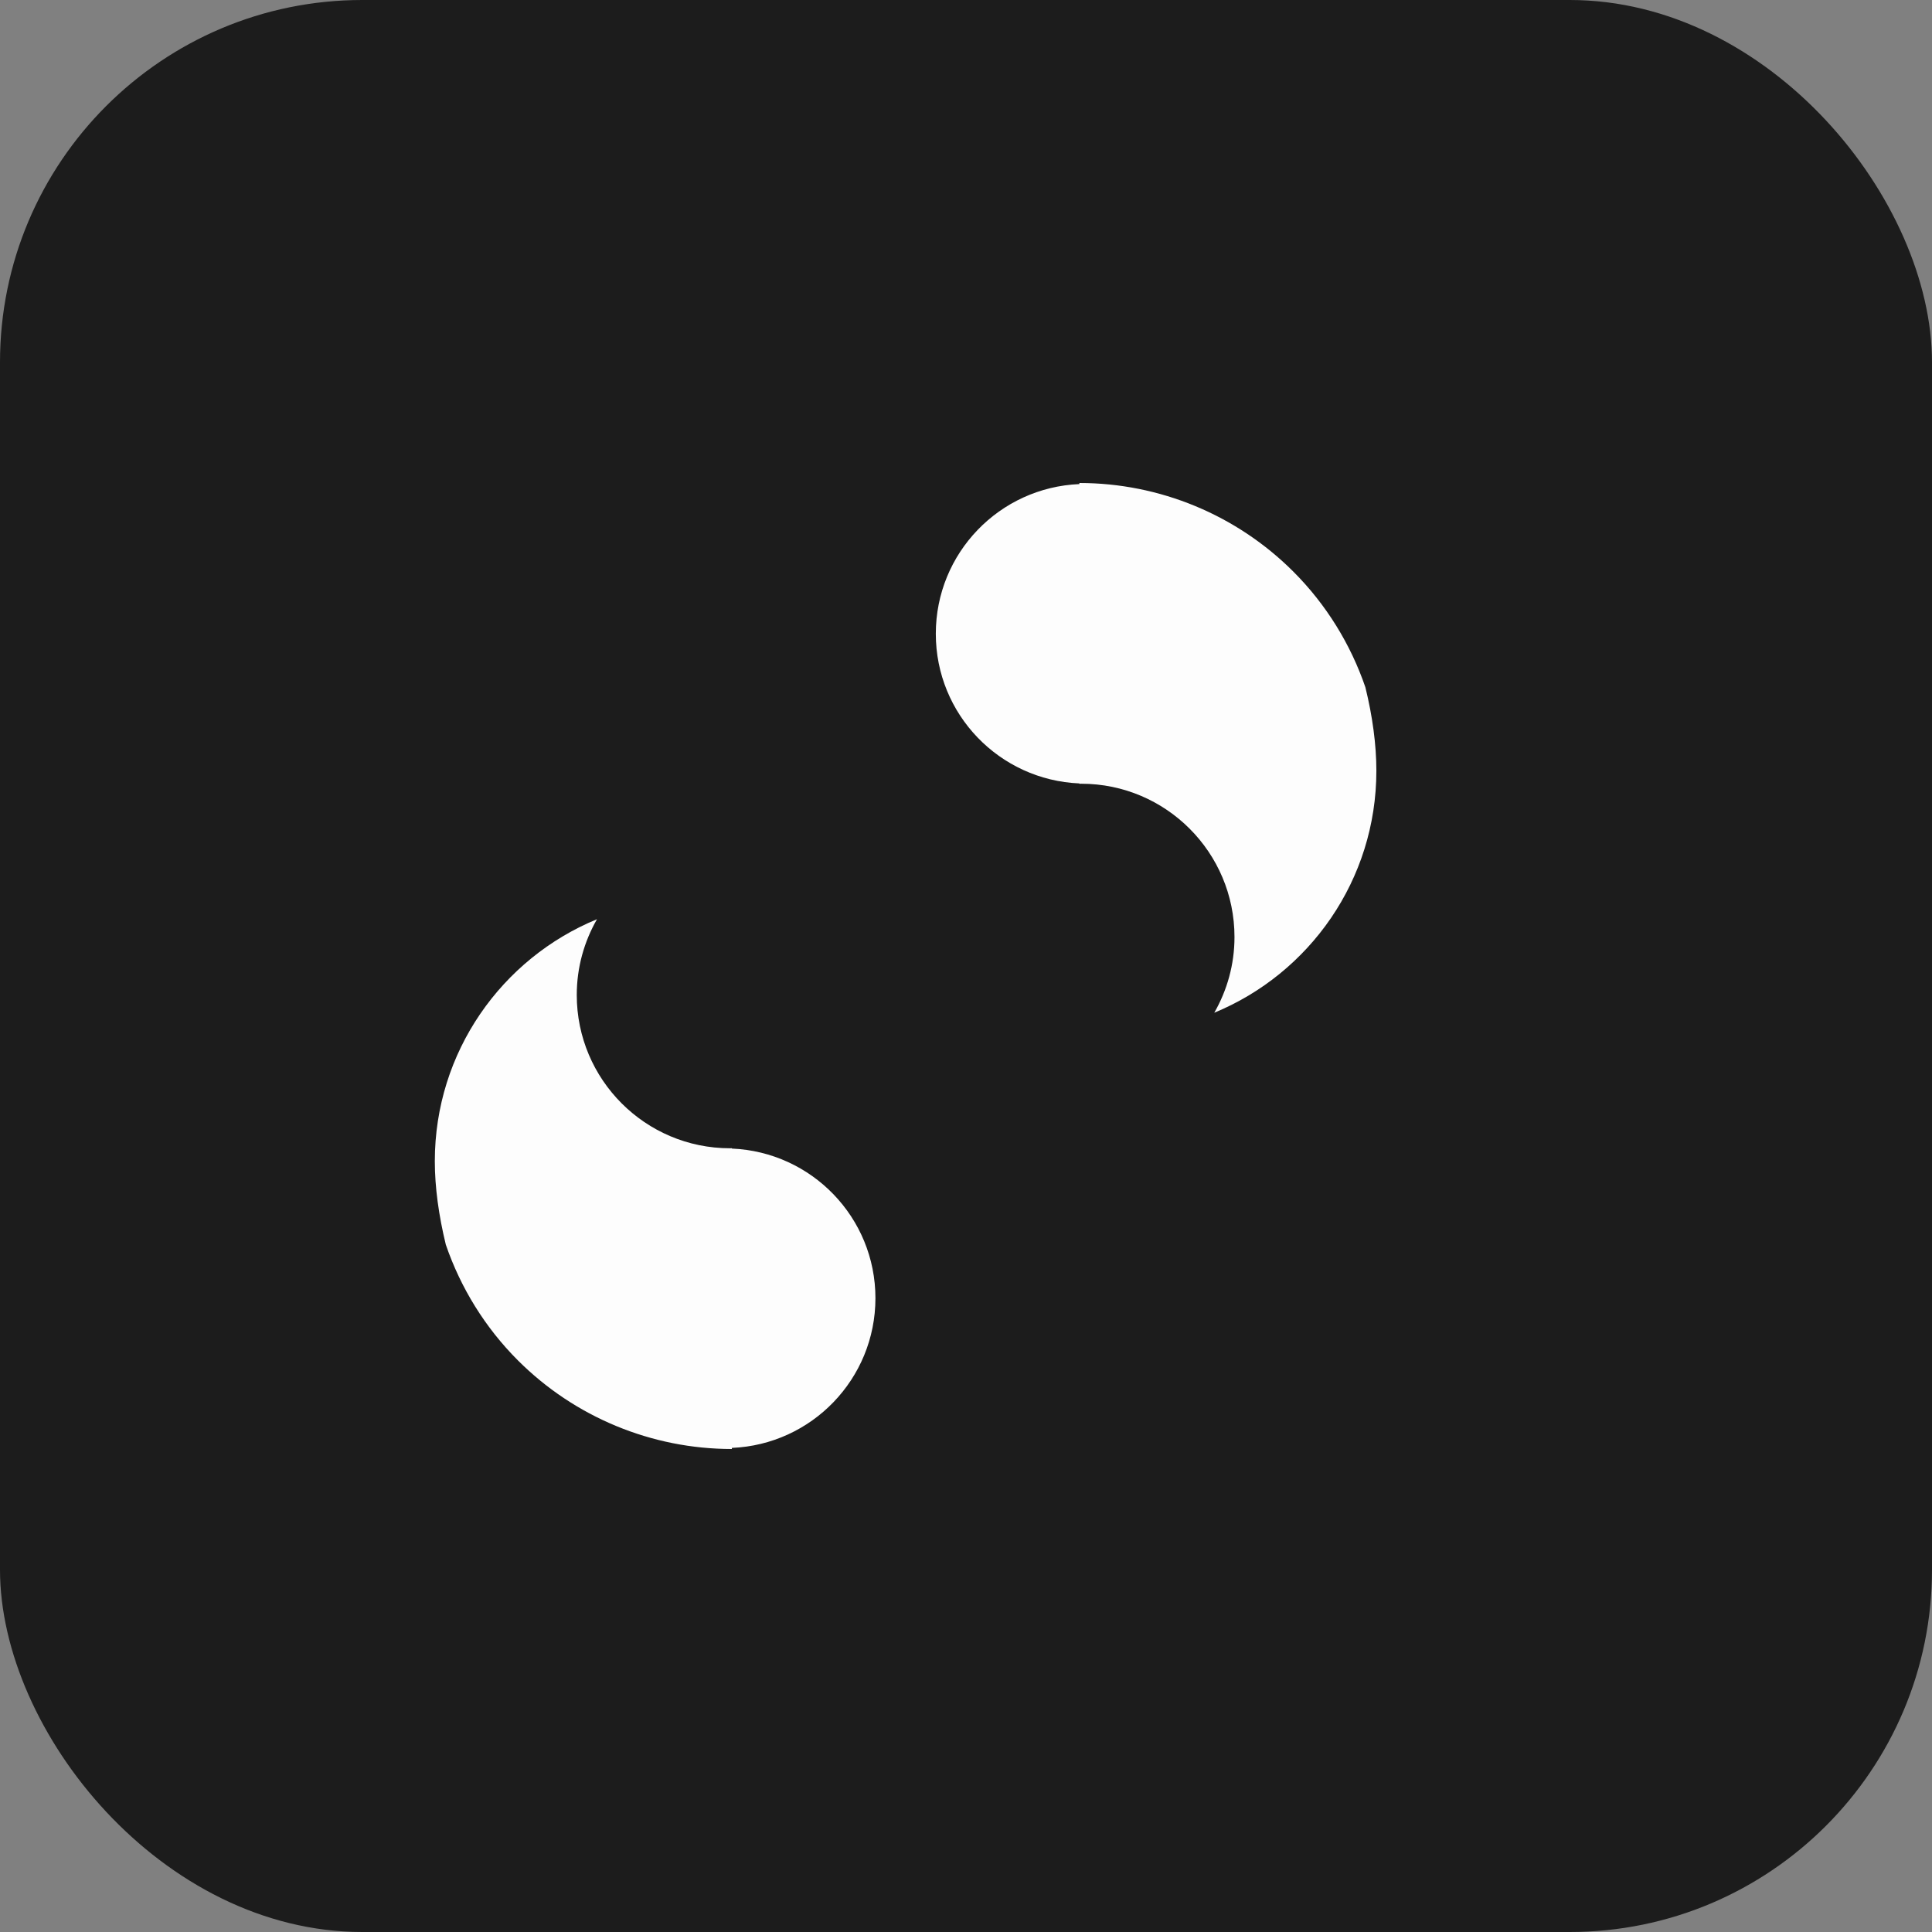
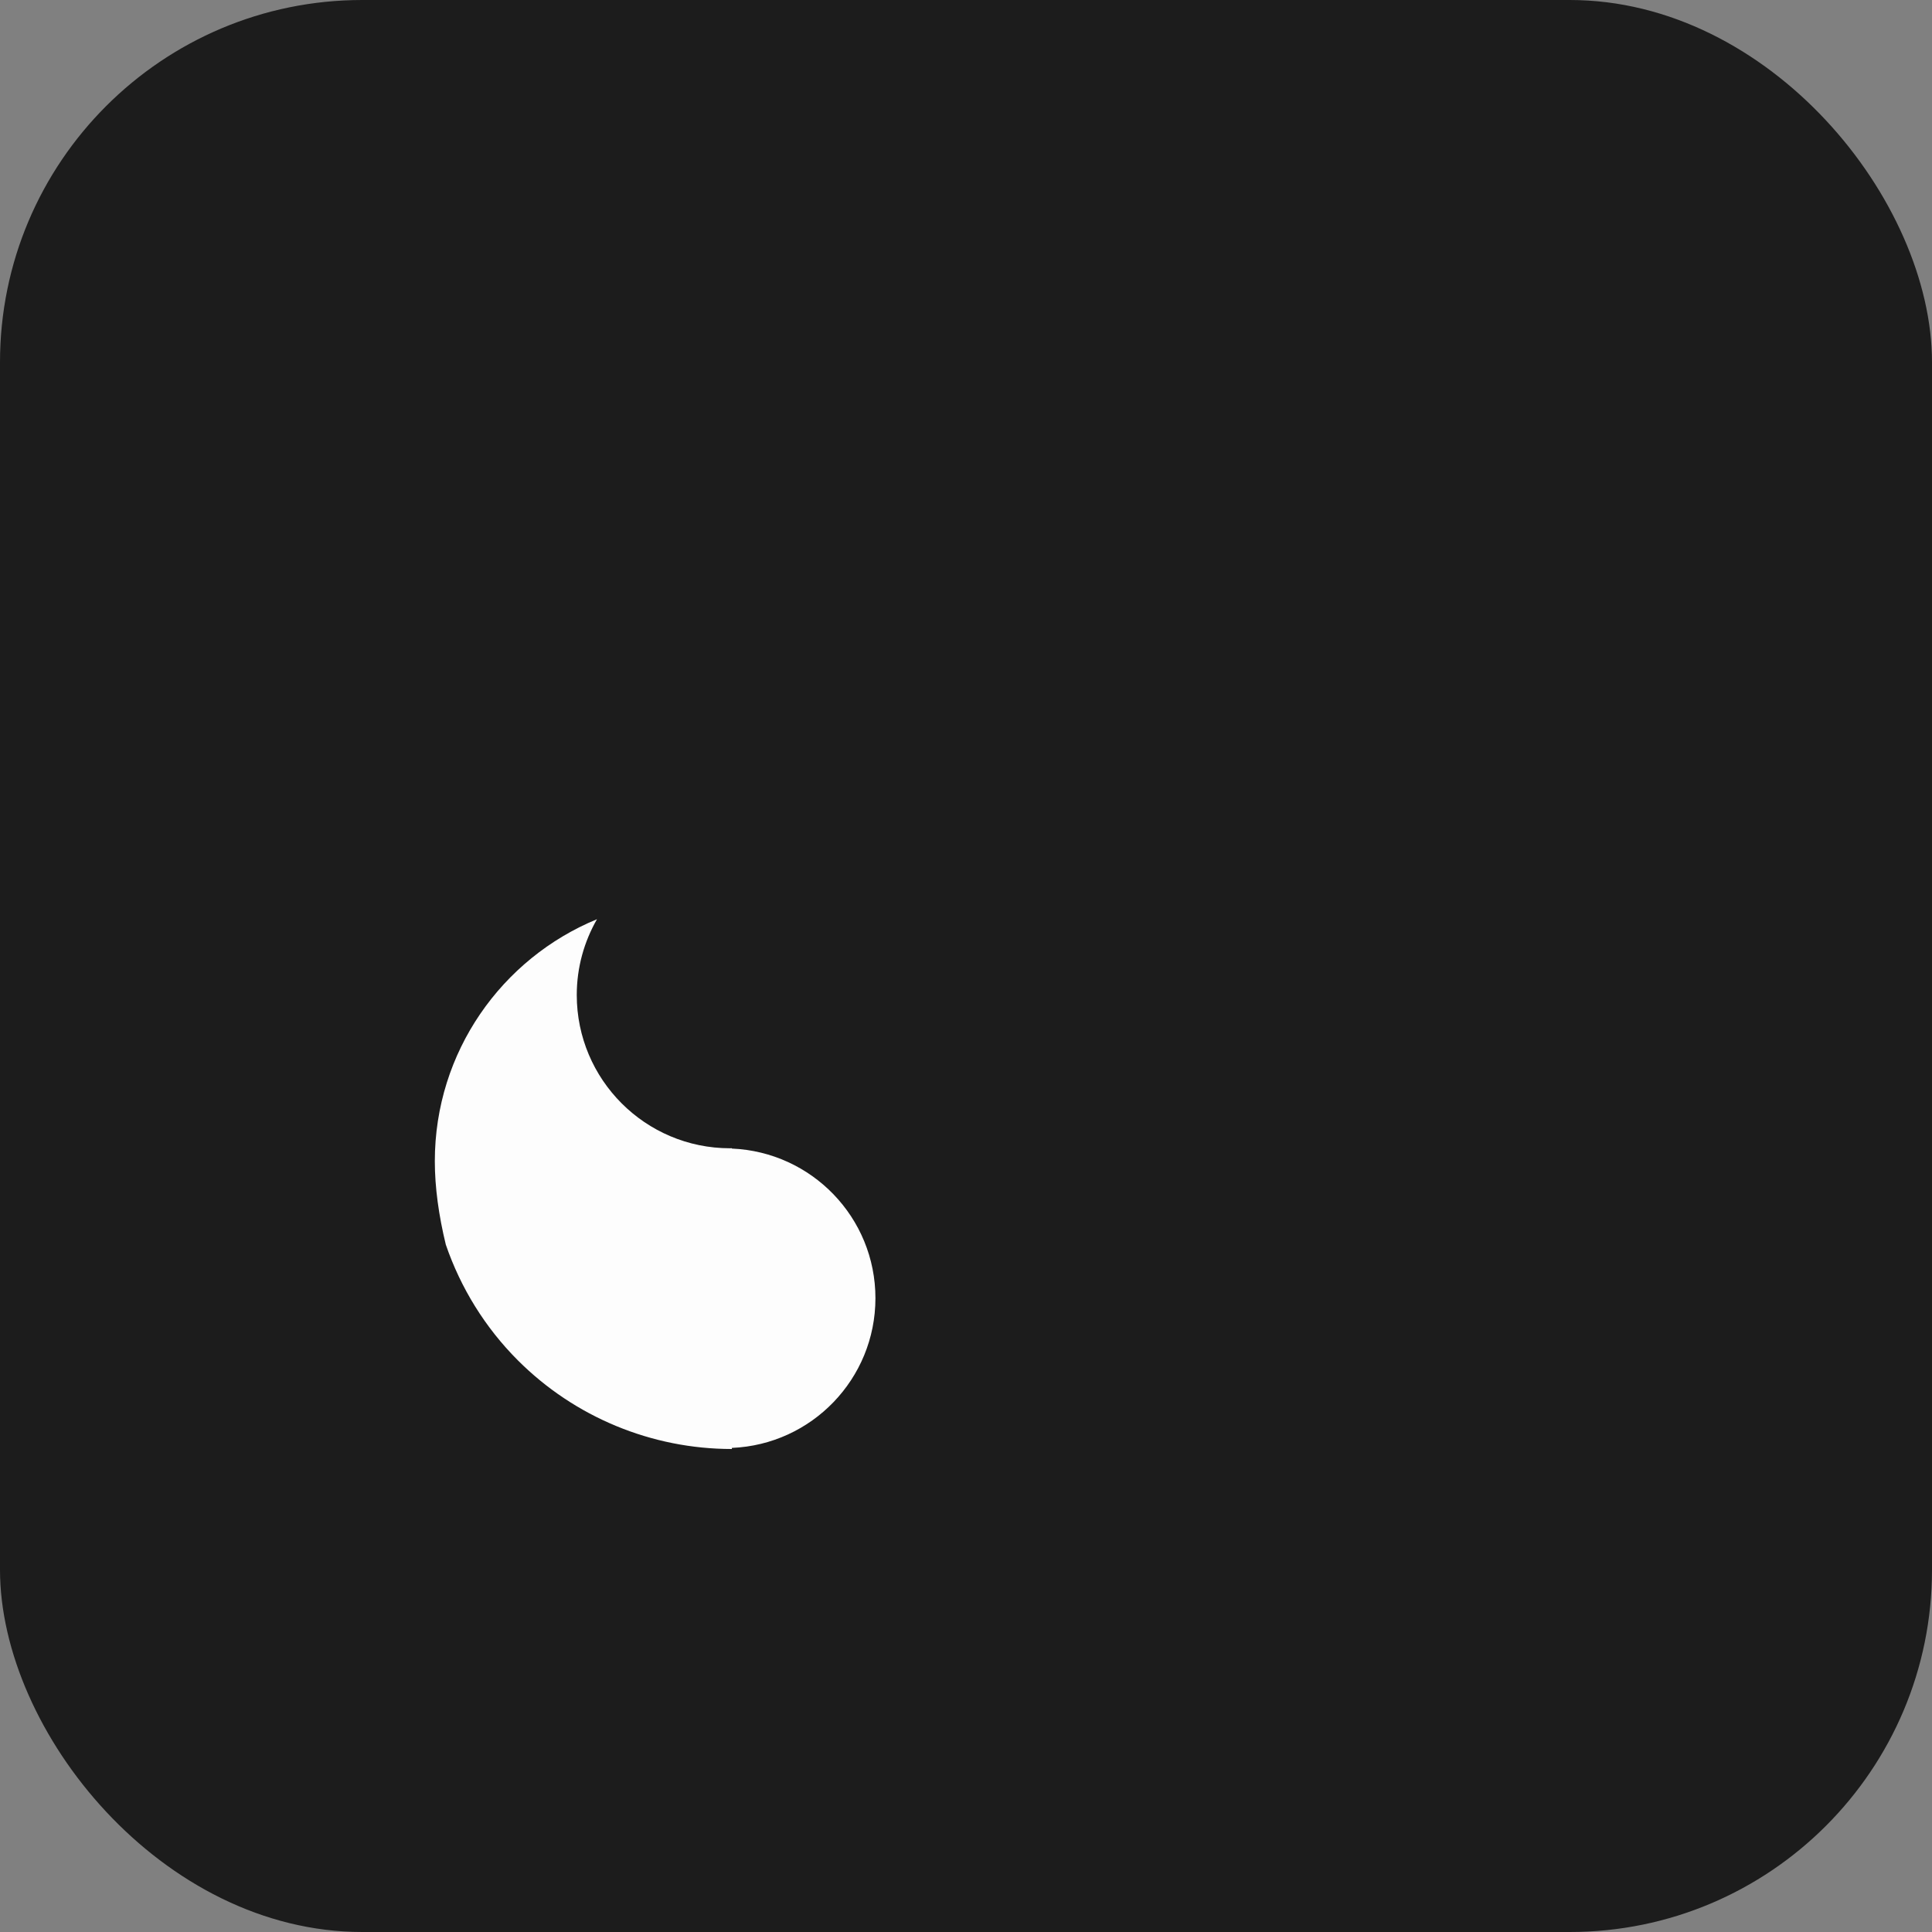
<svg xmlns="http://www.w3.org/2000/svg" width="32" height="32" viewBox="0 0 32 32" fill="none">
  <rect x="0" y="0" width="32" height="32" fill="#808080" stroke="none" />
  <rect width="32" height="32" rx="6" fill="#1C1C1C" />
  <g transform="translate(15.5, 8)">
-     <path d="M2.378 0C3.707 0 4.982 0.528 5.922 1.468C6.466 2.012 6.87 2.669 7.115 3.383C7.233 3.864 7.297 4.334 7.297 4.766C7.297 6.575 6.188 8.125 4.612 8.774C4.824 8.405 4.947 7.977 4.947 7.52C4.947 6.119 3.811 4.982 2.41 4.981C2.4 4.981 2.388 4.982 2.378 4.982V4.976C1.055 4.92 8.20969e-05 3.833 0 2.497C0 1.161 1.055 0.073 2.378 0.018V0Z" fill="#FDFDFD" />
-   </g>
+     </g>
  <g transform="translate(14.5, 24) rotate(180)">
    <path d="M2.378 0C3.707 5.49849e-06 4.982 0.528 5.922 1.468C6.466 2.012 6.871 2.67 7.116 3.385C7.233 3.866 7.298 4.335 7.298 4.767C7.298 6.577 6.188 8.126 4.612 8.775C4.824 8.405 4.947 7.977 4.947 7.52C4.947 6.119 3.811 4.982 2.41 4.981C2.4 4.981 2.389 4.982 2.378 4.982V4.976C1.055 4.92 -2.33664e-07 3.833 0 2.497C0.001 1.161 1.056 0.073 2.378 0.018V0Z" fill="#FDFDFD" />
  </g>
</svg>